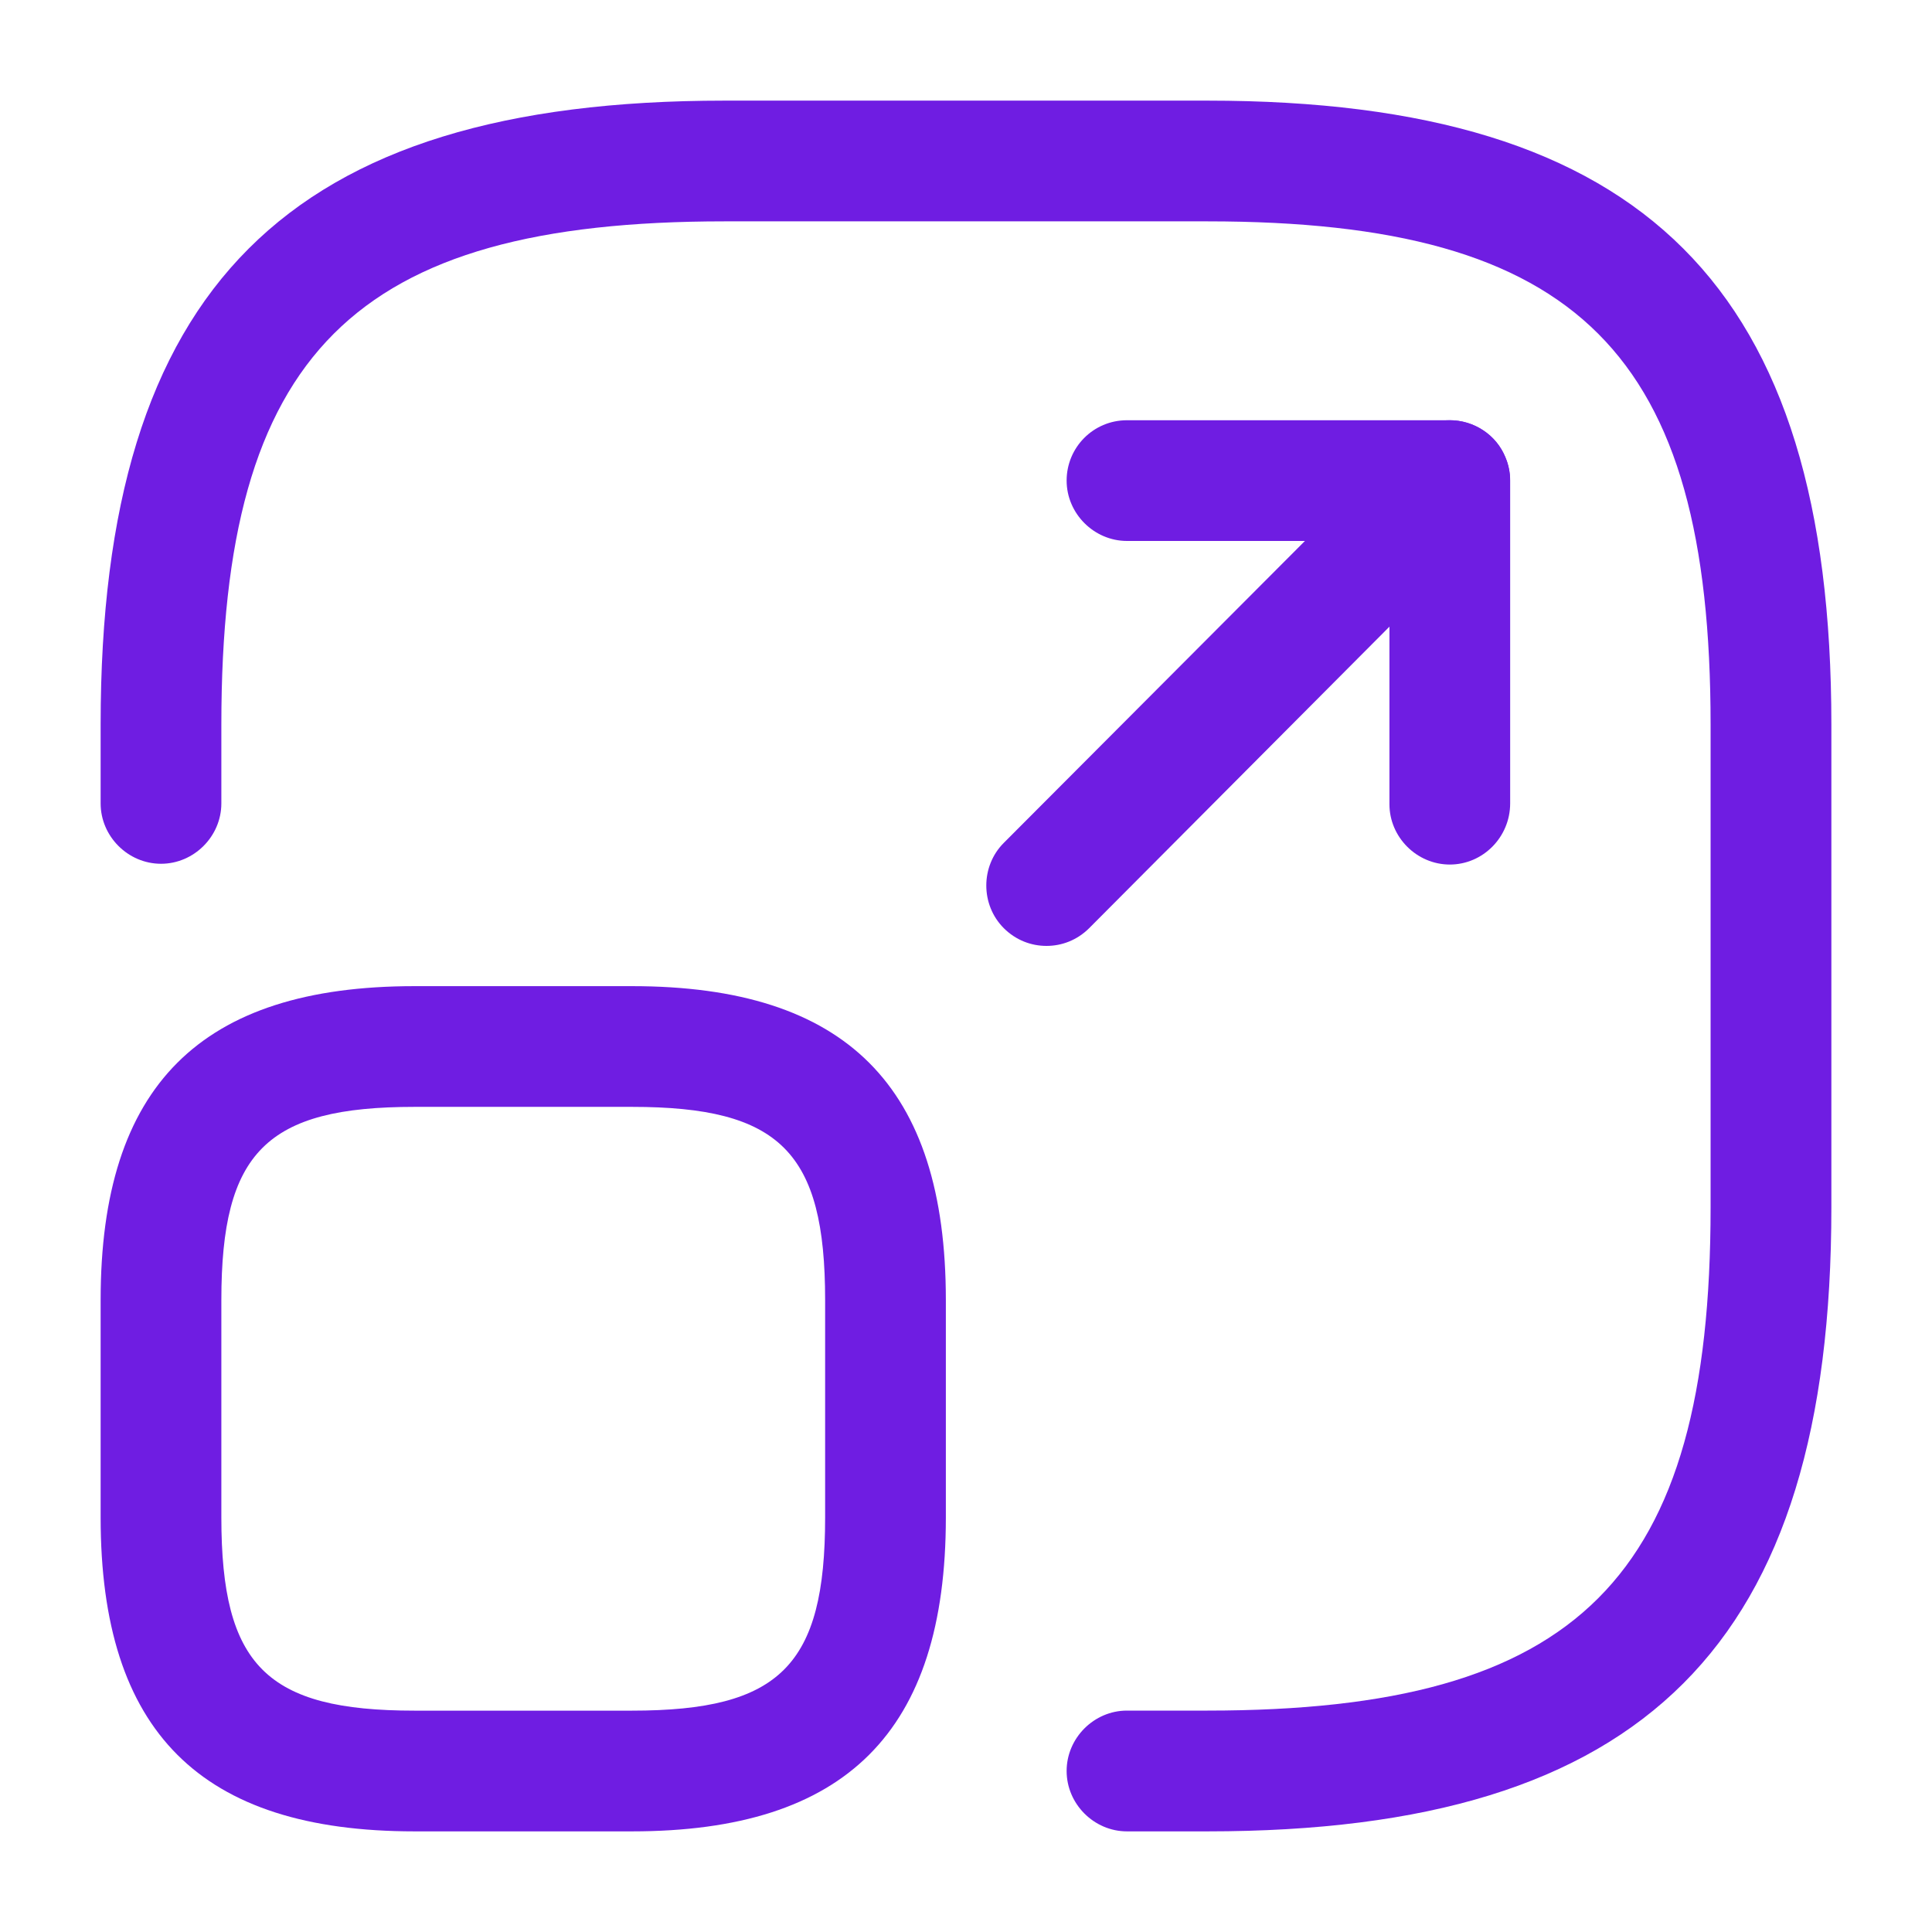
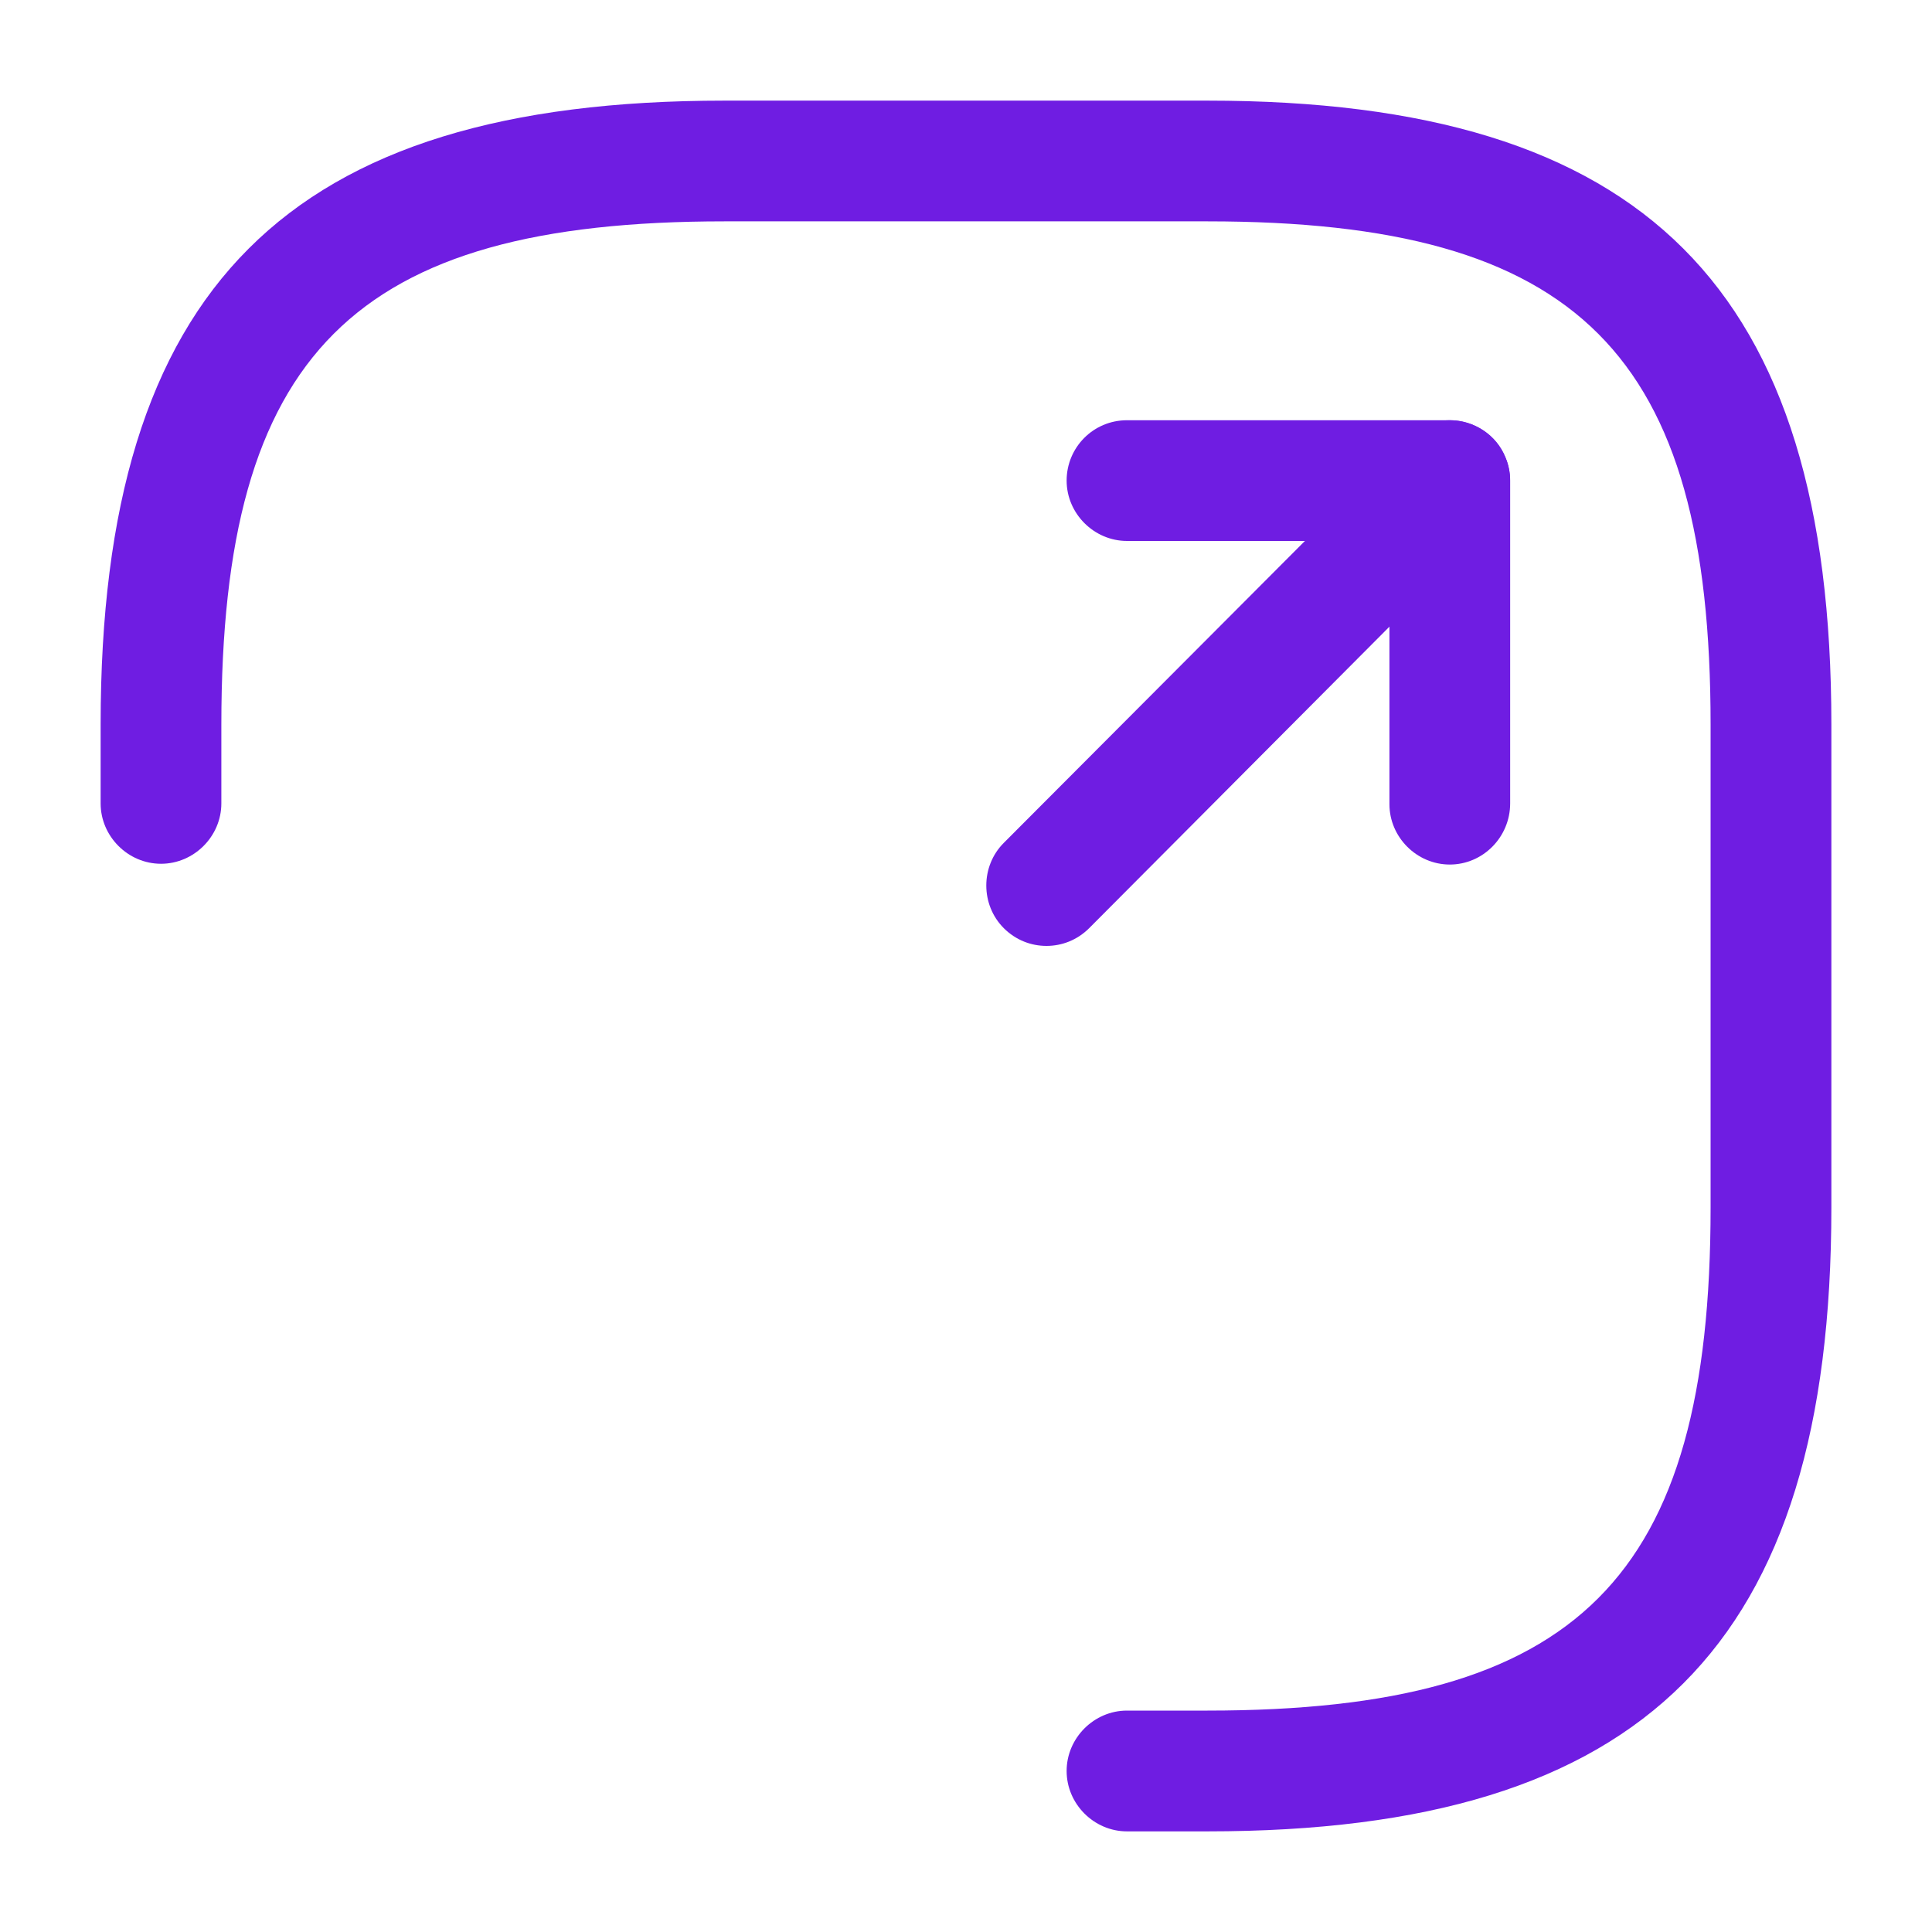
<svg xmlns="http://www.w3.org/2000/svg" width="35" height="35" viewBox="0 0 35 35" fill="none">
  <path d="M21.875 33.177H20.416C19.819 33.177 19.323 32.681 19.323 32.083C19.323 31.485 19.819 30.989 20.416 30.989H21.875C28.598 30.989 30.989 28.598 30.989 21.875V13.125C30.989 6.402 28.598 4.01 21.875 4.01H13.125C6.402 4.01 4.01 6.402 4.01 13.125V14.554C4.01 15.152 3.514 15.648 2.917 15.648C2.319 15.648 1.823 15.152 1.823 14.554V13.125C1.823 5.206 5.206 1.823 13.125 1.823H21.875C29.794 1.823 33.177 5.206 33.177 13.125V21.875C33.177 29.794 29.794 33.177 21.875 33.177Z" fill="#6F1DE2" />
  <path d="M18.958 17.136C18.681 17.136 18.404 17.033 18.185 16.815C17.762 16.392 17.762 15.692 18.185 15.269L23.64 9.8H20.417C19.819 9.8 19.323 9.304 19.323 8.706C19.323 8.108 19.804 7.613 20.417 7.613H26.265C26.702 7.613 27.11 7.875 27.271 8.283C27.446 8.692 27.344 9.158 27.037 9.479L19.731 16.815C19.512 17.033 19.235 17.136 18.958 17.136Z" fill="#6F1DE2" />
  <path d="M26.265 15.662C25.667 15.662 25.171 15.167 25.171 14.569V8.706C25.171 8.108 25.667 7.613 26.265 7.613C26.863 7.613 27.358 8.108 27.358 8.706V14.554C27.358 15.167 26.863 15.662 26.265 15.662Z" fill="#6F1DE2" />
-   <path d="M11.448 33.177H7.51C3.631 33.177 1.823 31.369 1.823 27.49V23.552C1.823 19.673 3.631 17.865 7.51 17.865H11.448C15.327 17.865 17.135 19.673 17.135 23.552V27.49C17.135 31.369 15.327 33.177 11.448 33.177ZM7.51 20.052C4.827 20.052 4.01 20.869 4.01 23.552V27.49C4.01 30.173 4.827 30.99 7.51 30.99H11.448C14.131 30.99 14.948 30.173 14.948 27.49V23.552C14.948 20.869 14.131 20.052 11.448 20.052H7.51Z" fill="#6F1DE2" />
</svg>